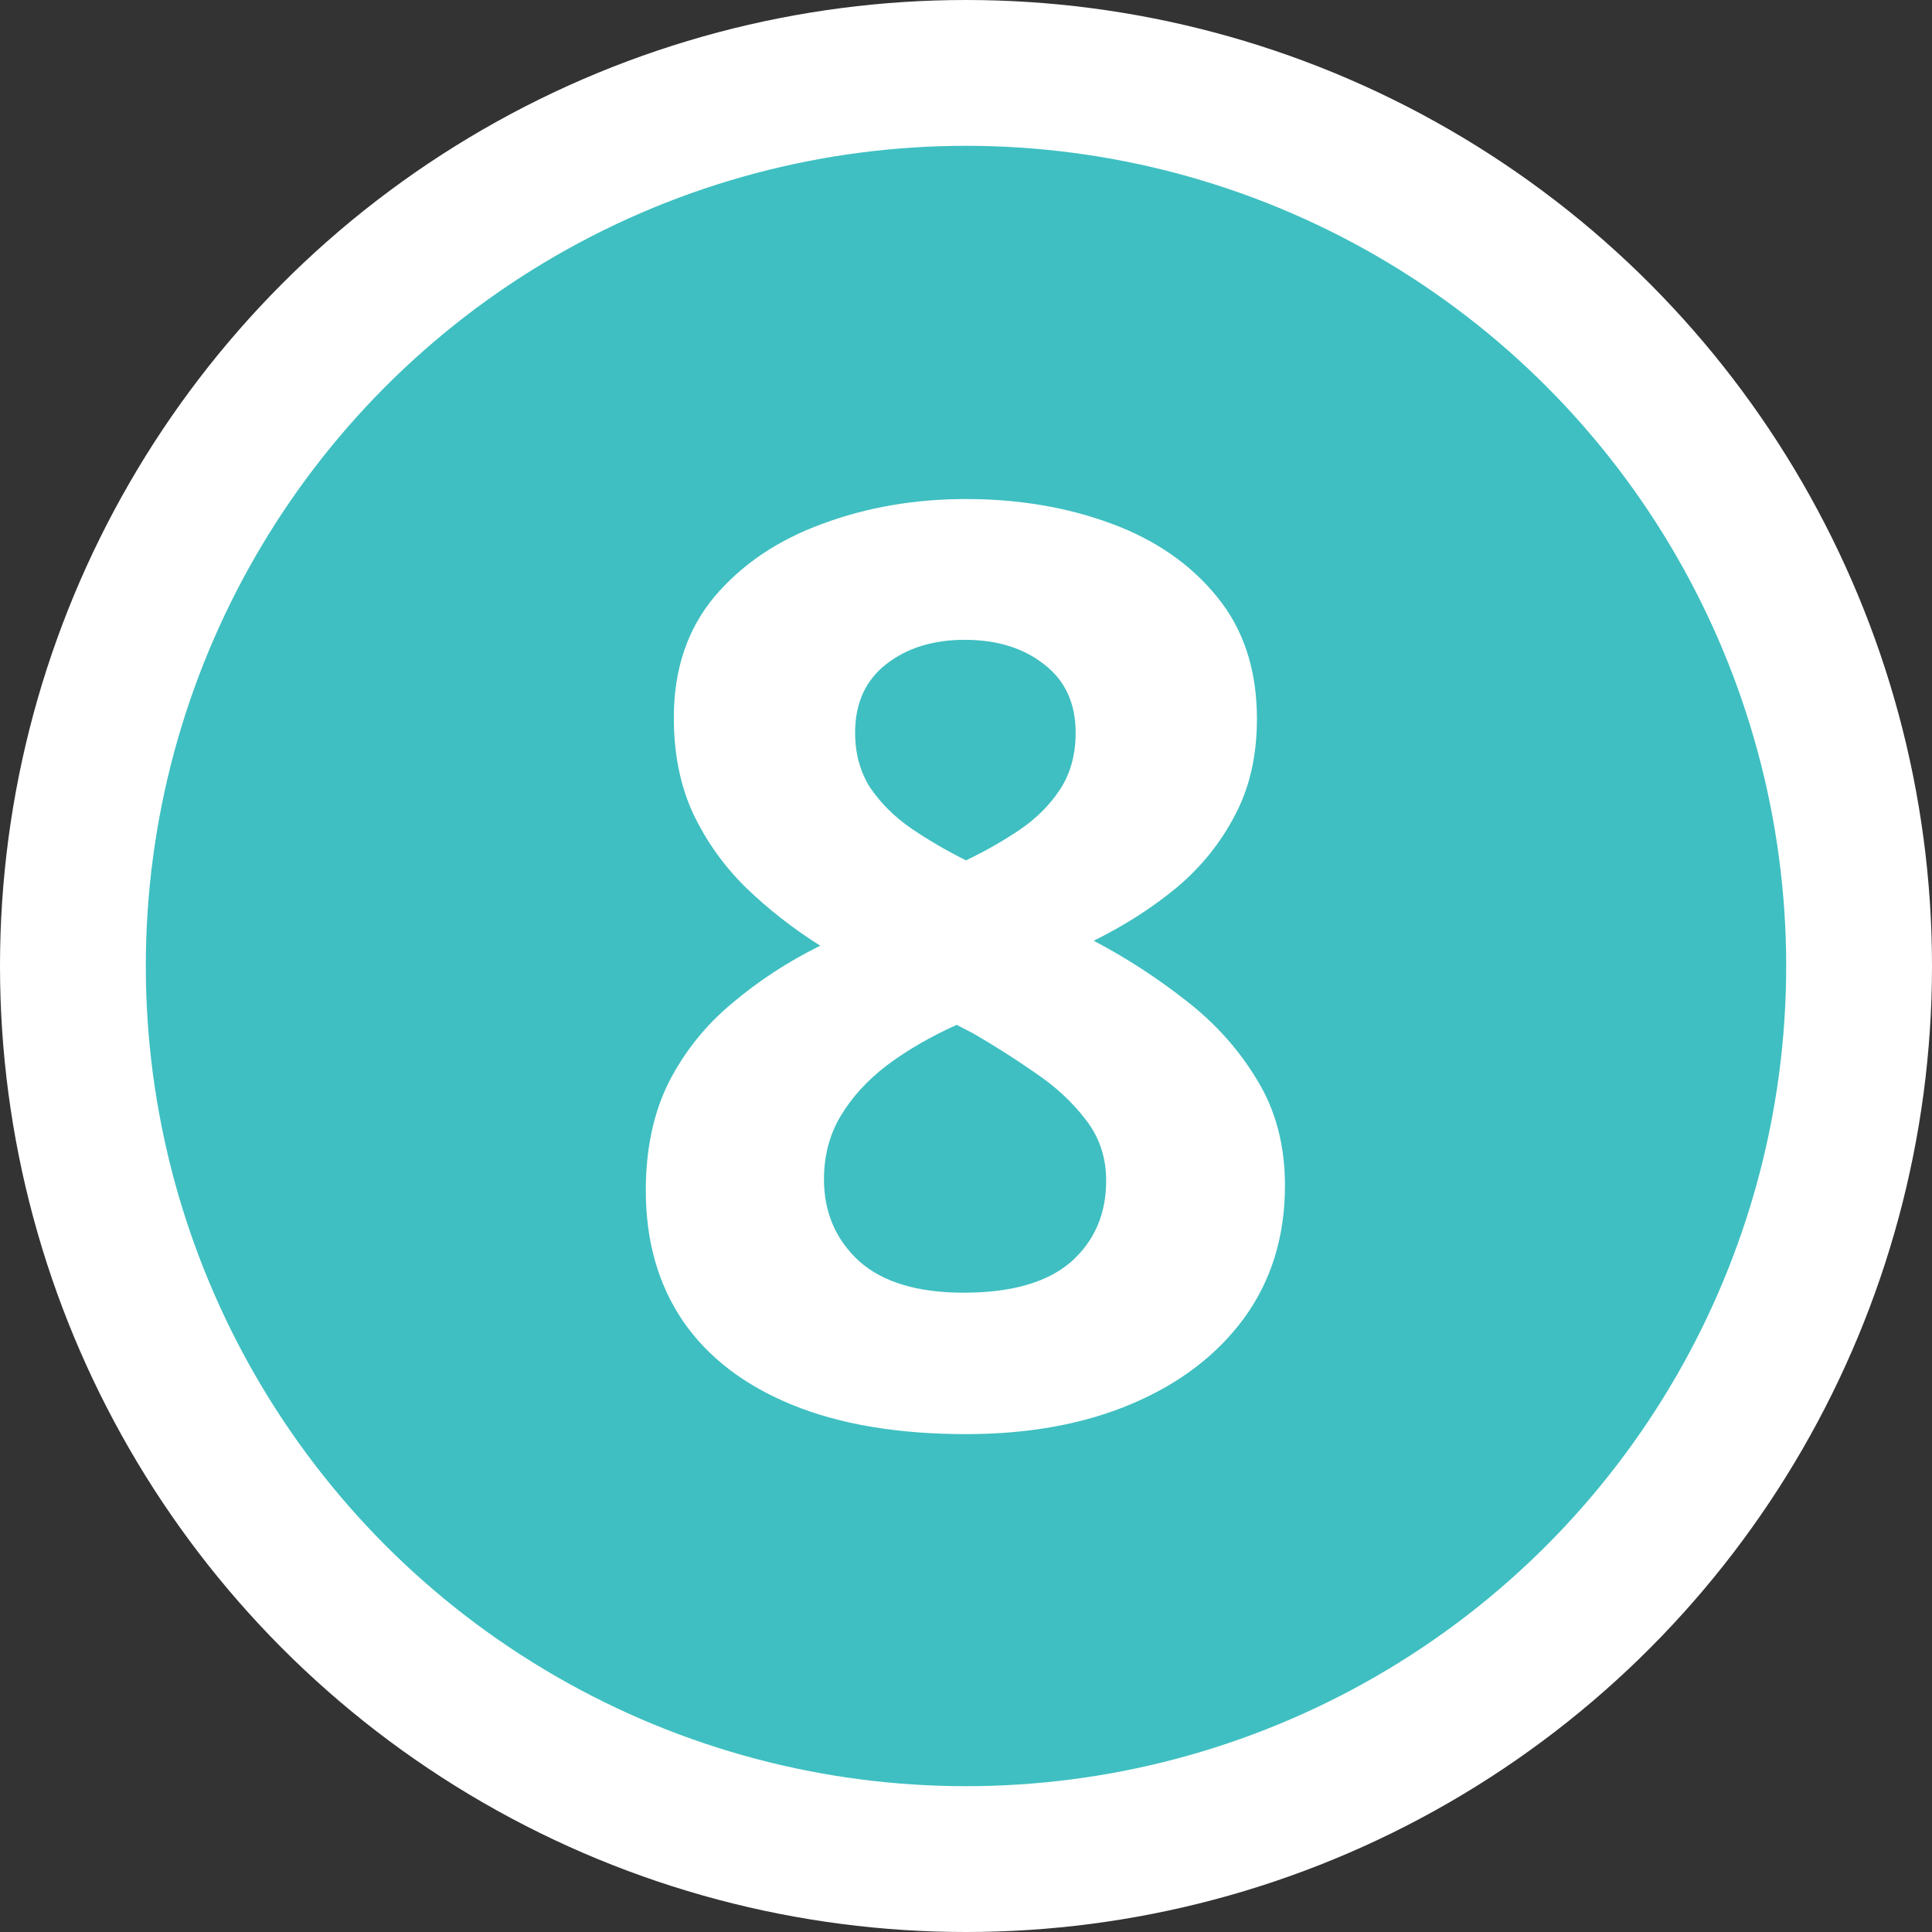
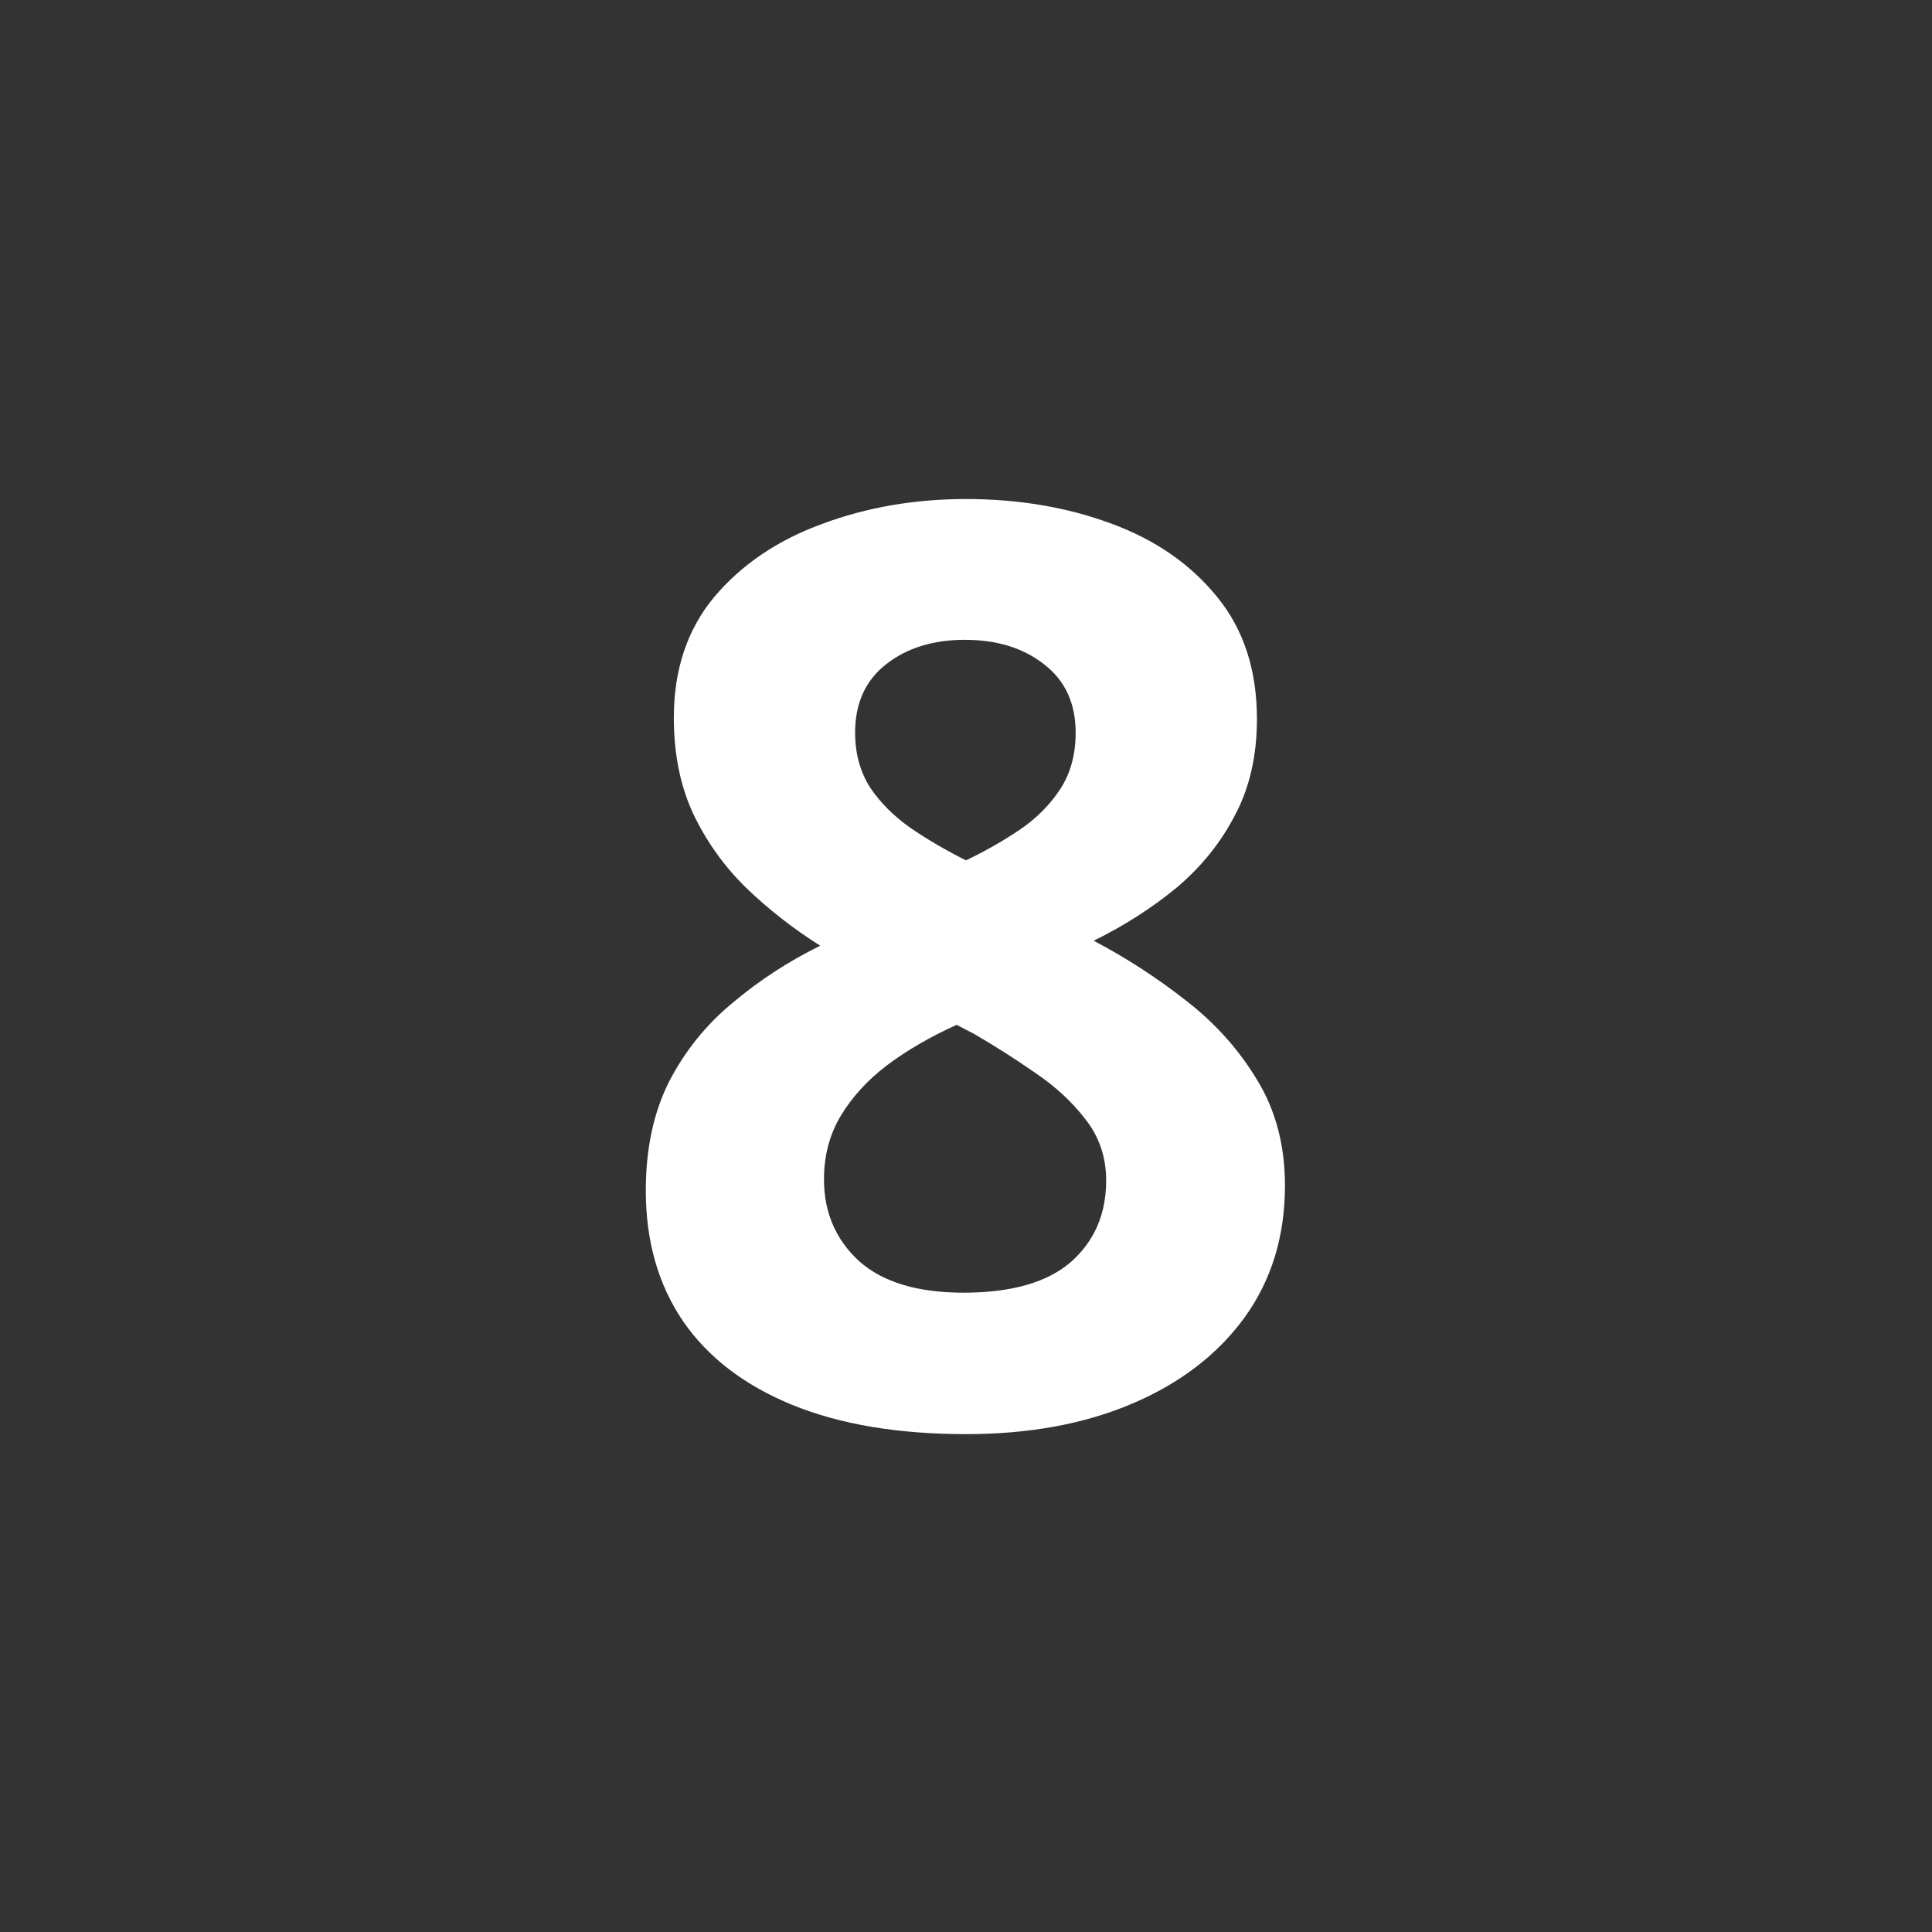
<svg xmlns="http://www.w3.org/2000/svg" width="53" height="53" viewBox="0 0 53 53" fill="none">
  <rect x="0" y="0" width="53" height="53" fill="#333333" stroke="none" />
-   <circle cx="26.5" cy="26.5" r="24.5" fill="#3FBFC1" stroke="white" stroke-width="4" />
  <path d="M26.5 13.69C27.936 13.69 29.257 13.912 30.465 14.356C31.684 14.801 32.658 15.473 33.387 16.373C34.116 17.262 34.481 18.378 34.481 19.723C34.481 20.725 34.282 21.602 33.883 22.355C33.495 23.106 32.966 23.767 32.294 24.337C31.621 24.895 30.858 25.385 30.003 25.807C30.892 26.274 31.735 26.821 32.533 27.447C33.33 28.062 33.98 28.786 34.481 29.618C34.994 30.449 35.25 31.418 35.25 32.523C35.25 33.913 34.88 35.121 34.139 36.146C33.399 37.16 32.373 37.946 31.063 38.504C29.753 39.063 28.232 39.342 26.5 39.342C24.631 39.342 23.042 39.074 21.732 38.539C20.422 38.003 19.425 37.24 18.741 36.248C18.058 35.246 17.716 34.05 17.716 32.66C17.716 31.52 17.927 30.529 18.348 29.686C18.781 28.843 19.362 28.119 20.091 27.516C20.82 26.9 21.624 26.376 22.501 25.943C21.76 25.476 21.082 24.947 20.467 24.354C19.863 23.762 19.379 23.084 19.015 22.32C18.662 21.557 18.485 20.68 18.485 19.689C18.485 18.367 18.855 17.262 19.596 16.373C20.348 15.484 21.333 14.818 22.552 14.373C23.771 13.918 25.087 13.69 26.5 13.69ZM22.604 32.352C22.604 33.252 22.922 33.998 23.561 34.591C24.21 35.172 25.167 35.462 26.432 35.462C27.742 35.462 28.722 35.183 29.371 34.625C30.02 34.055 30.345 33.309 30.345 32.386C30.345 31.748 30.157 31.19 29.781 30.711C29.417 30.233 28.955 29.806 28.397 29.43C27.839 29.042 27.275 28.683 26.705 28.353L26.244 28.114C25.515 28.444 24.877 28.814 24.33 29.225C23.794 29.635 23.373 30.096 23.065 30.609C22.757 31.122 22.604 31.703 22.604 32.352ZM26.466 17.552C25.6 17.552 24.882 17.774 24.312 18.219C23.743 18.663 23.458 19.29 23.458 20.099C23.458 20.668 23.595 21.17 23.868 21.602C24.153 22.024 24.523 22.394 24.979 22.713C25.446 23.032 25.953 23.329 26.5 23.602C27.024 23.351 27.514 23.072 27.97 22.765C28.425 22.457 28.796 22.087 29.081 21.654C29.365 21.221 29.508 20.703 29.508 20.099C29.508 19.29 29.217 18.663 28.636 18.219C28.067 17.774 27.343 17.552 26.466 17.552Z" fill="white" />
</svg>